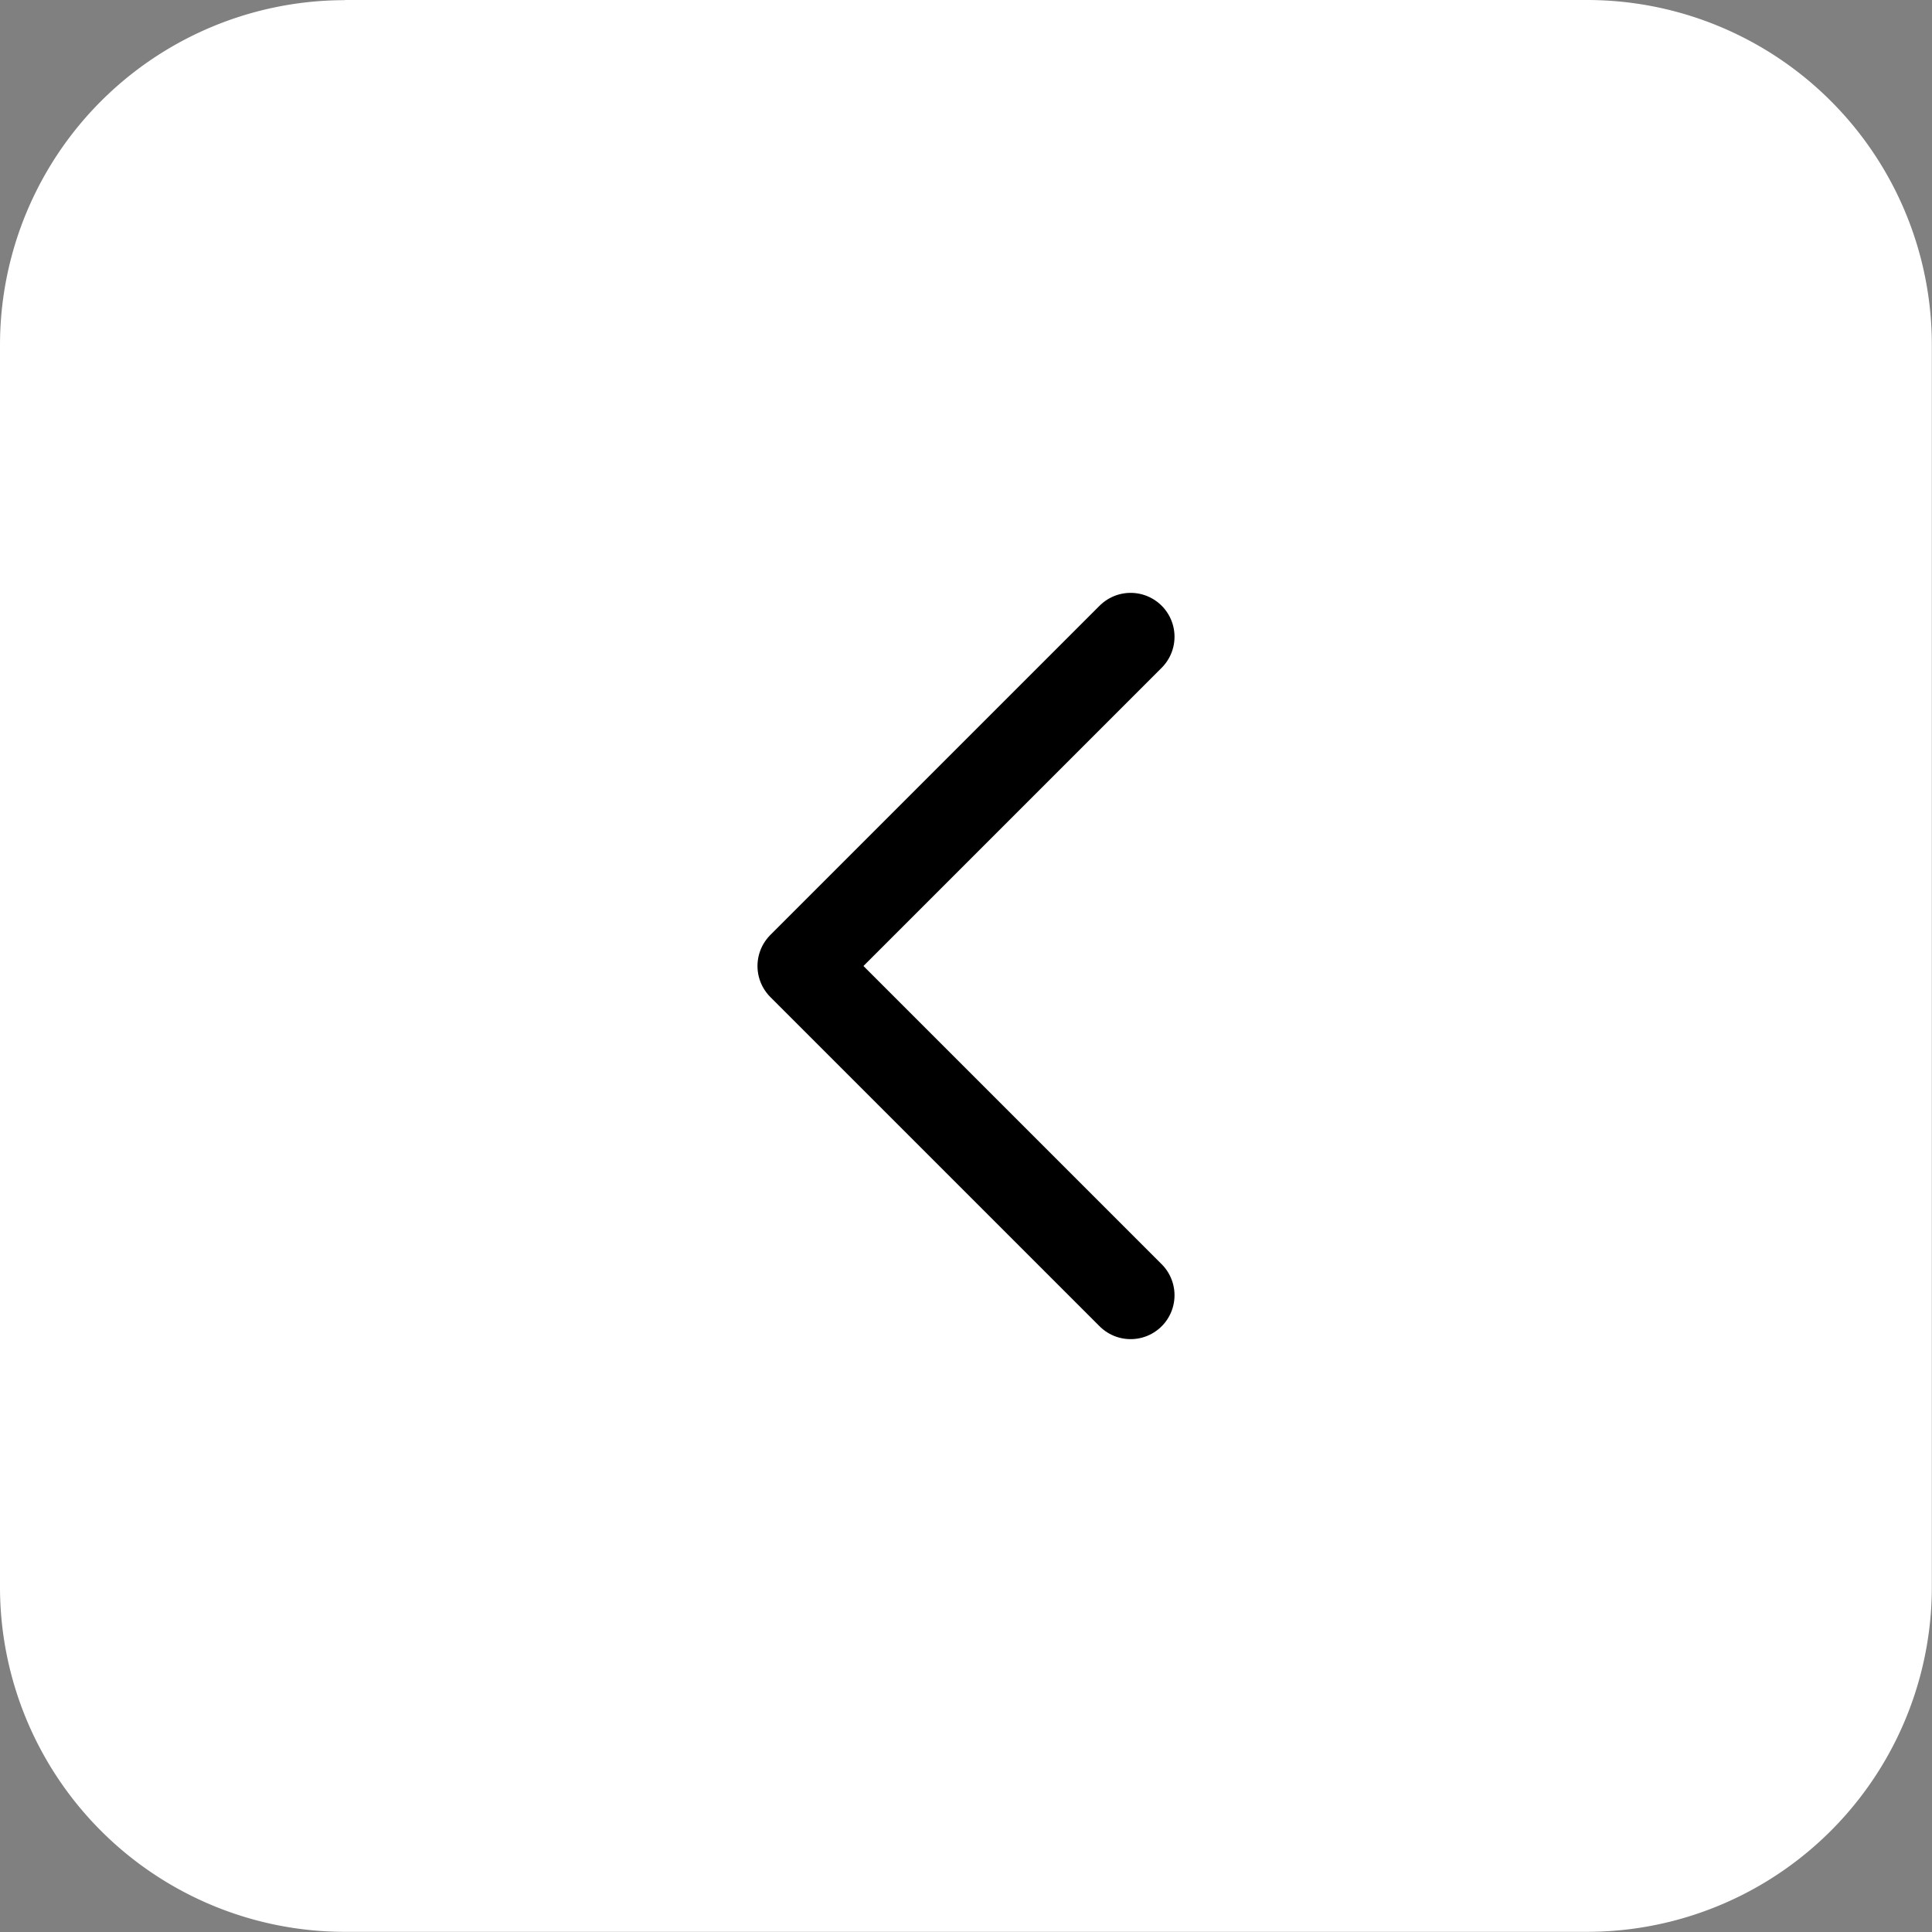
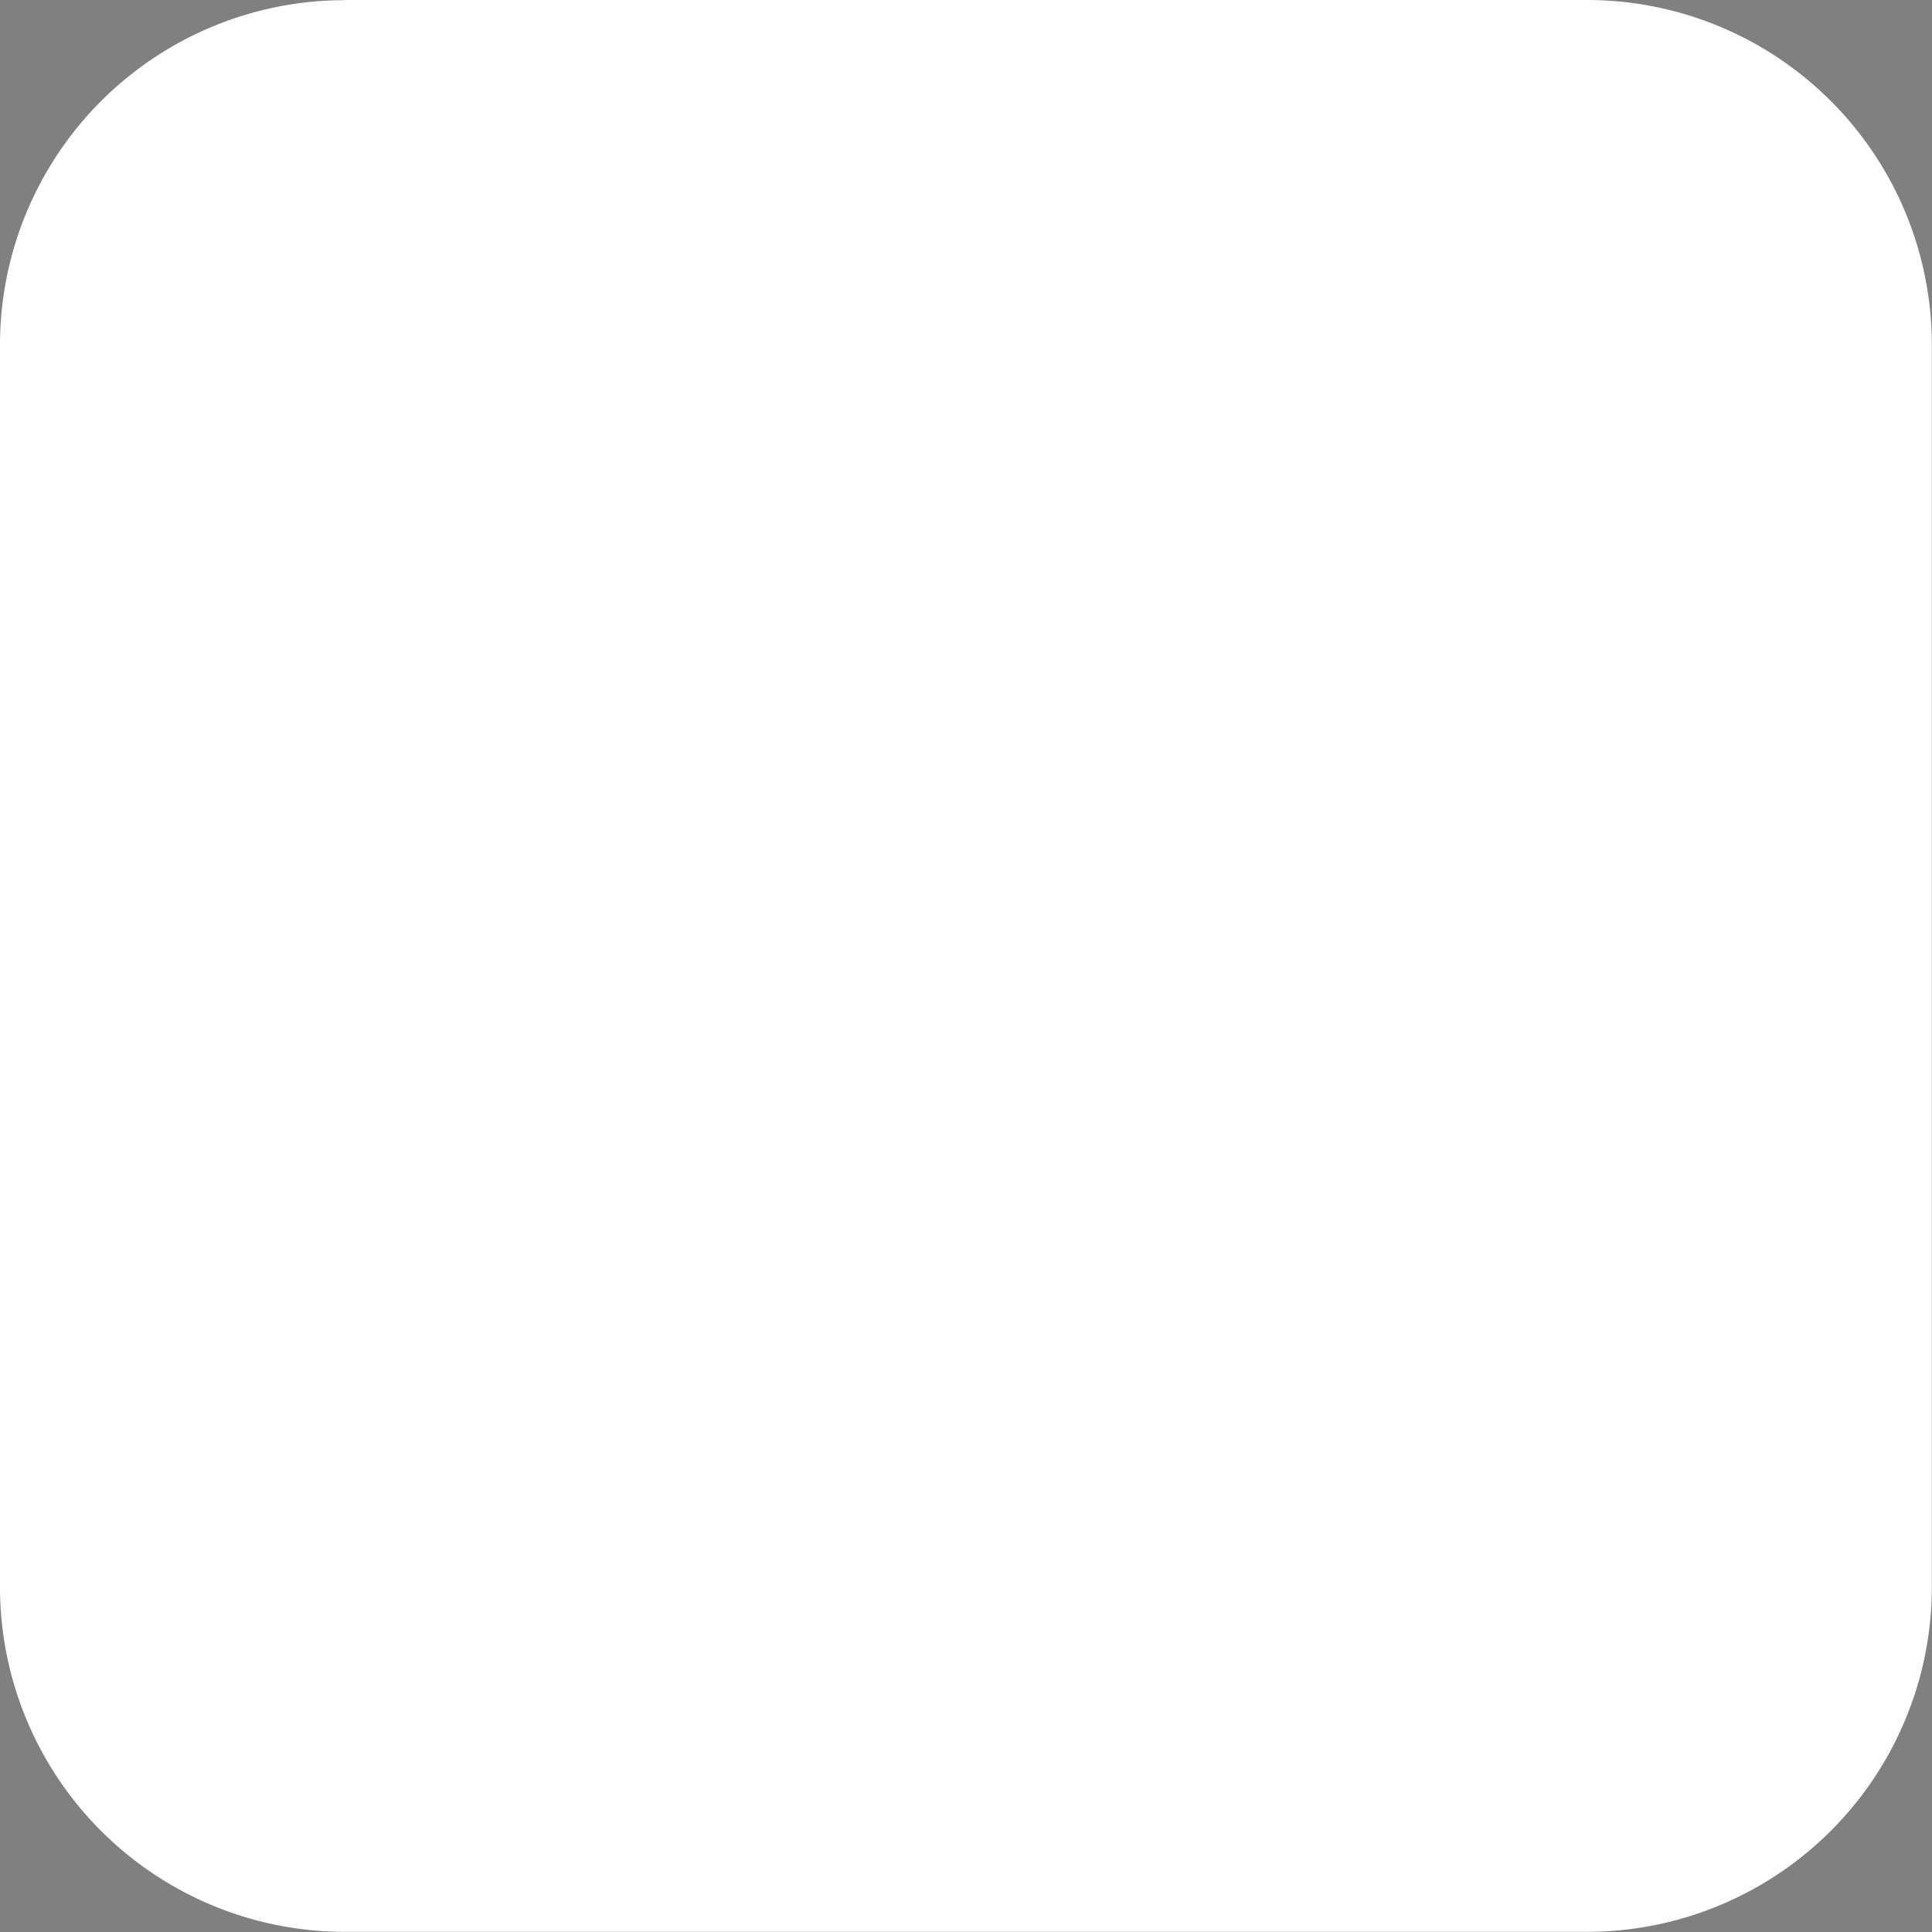
<svg xmlns="http://www.w3.org/2000/svg" width="11.642mm" height="11.642mm" viewBox="0 0 11.642 11.642" version="1.1" id="svg1" xml:space="preserve">
  <rect x="0" y="0" width="11.642" height="11.642" fill="#808080" stroke="none" />
  <defs id="defs1" />
  <g id="layer1" transform="translate(-76.554,-80.662)">
    <g id="g18">
      <path id="path16" style="fill:#ffffff;fill-opacity:1;stroke-width:0.529;stroke-linecap:round;stroke-linejoin:round;paint-order:markers fill stroke" d="m 82.886,80.699 h 7.485 a 2.078,2.078 45 0 1 2.078,2.078 v 7.485 a 2.078,2.078 135 0 1 -2.078,2.078 H 82.886 A 2.078,2.078 45 0 1 80.808,90.263 v -7.485 a 2.078,2.078 135 0 1 2.078,-2.078 z" transform="translate(-4.254,-0.037)" />
-       <path style="fill:none;fill-opacity:1;stroke:#000000;stroke-width:0.529;stroke-linecap:round;stroke-linejoin:round;stroke-dasharray:none;stroke-opacity:1;paint-order:markers fill stroke" d="M 83.367,84.499 81.383,86.483 83.367,88.467" id="path17" />
    </g>
  </g>
</svg>